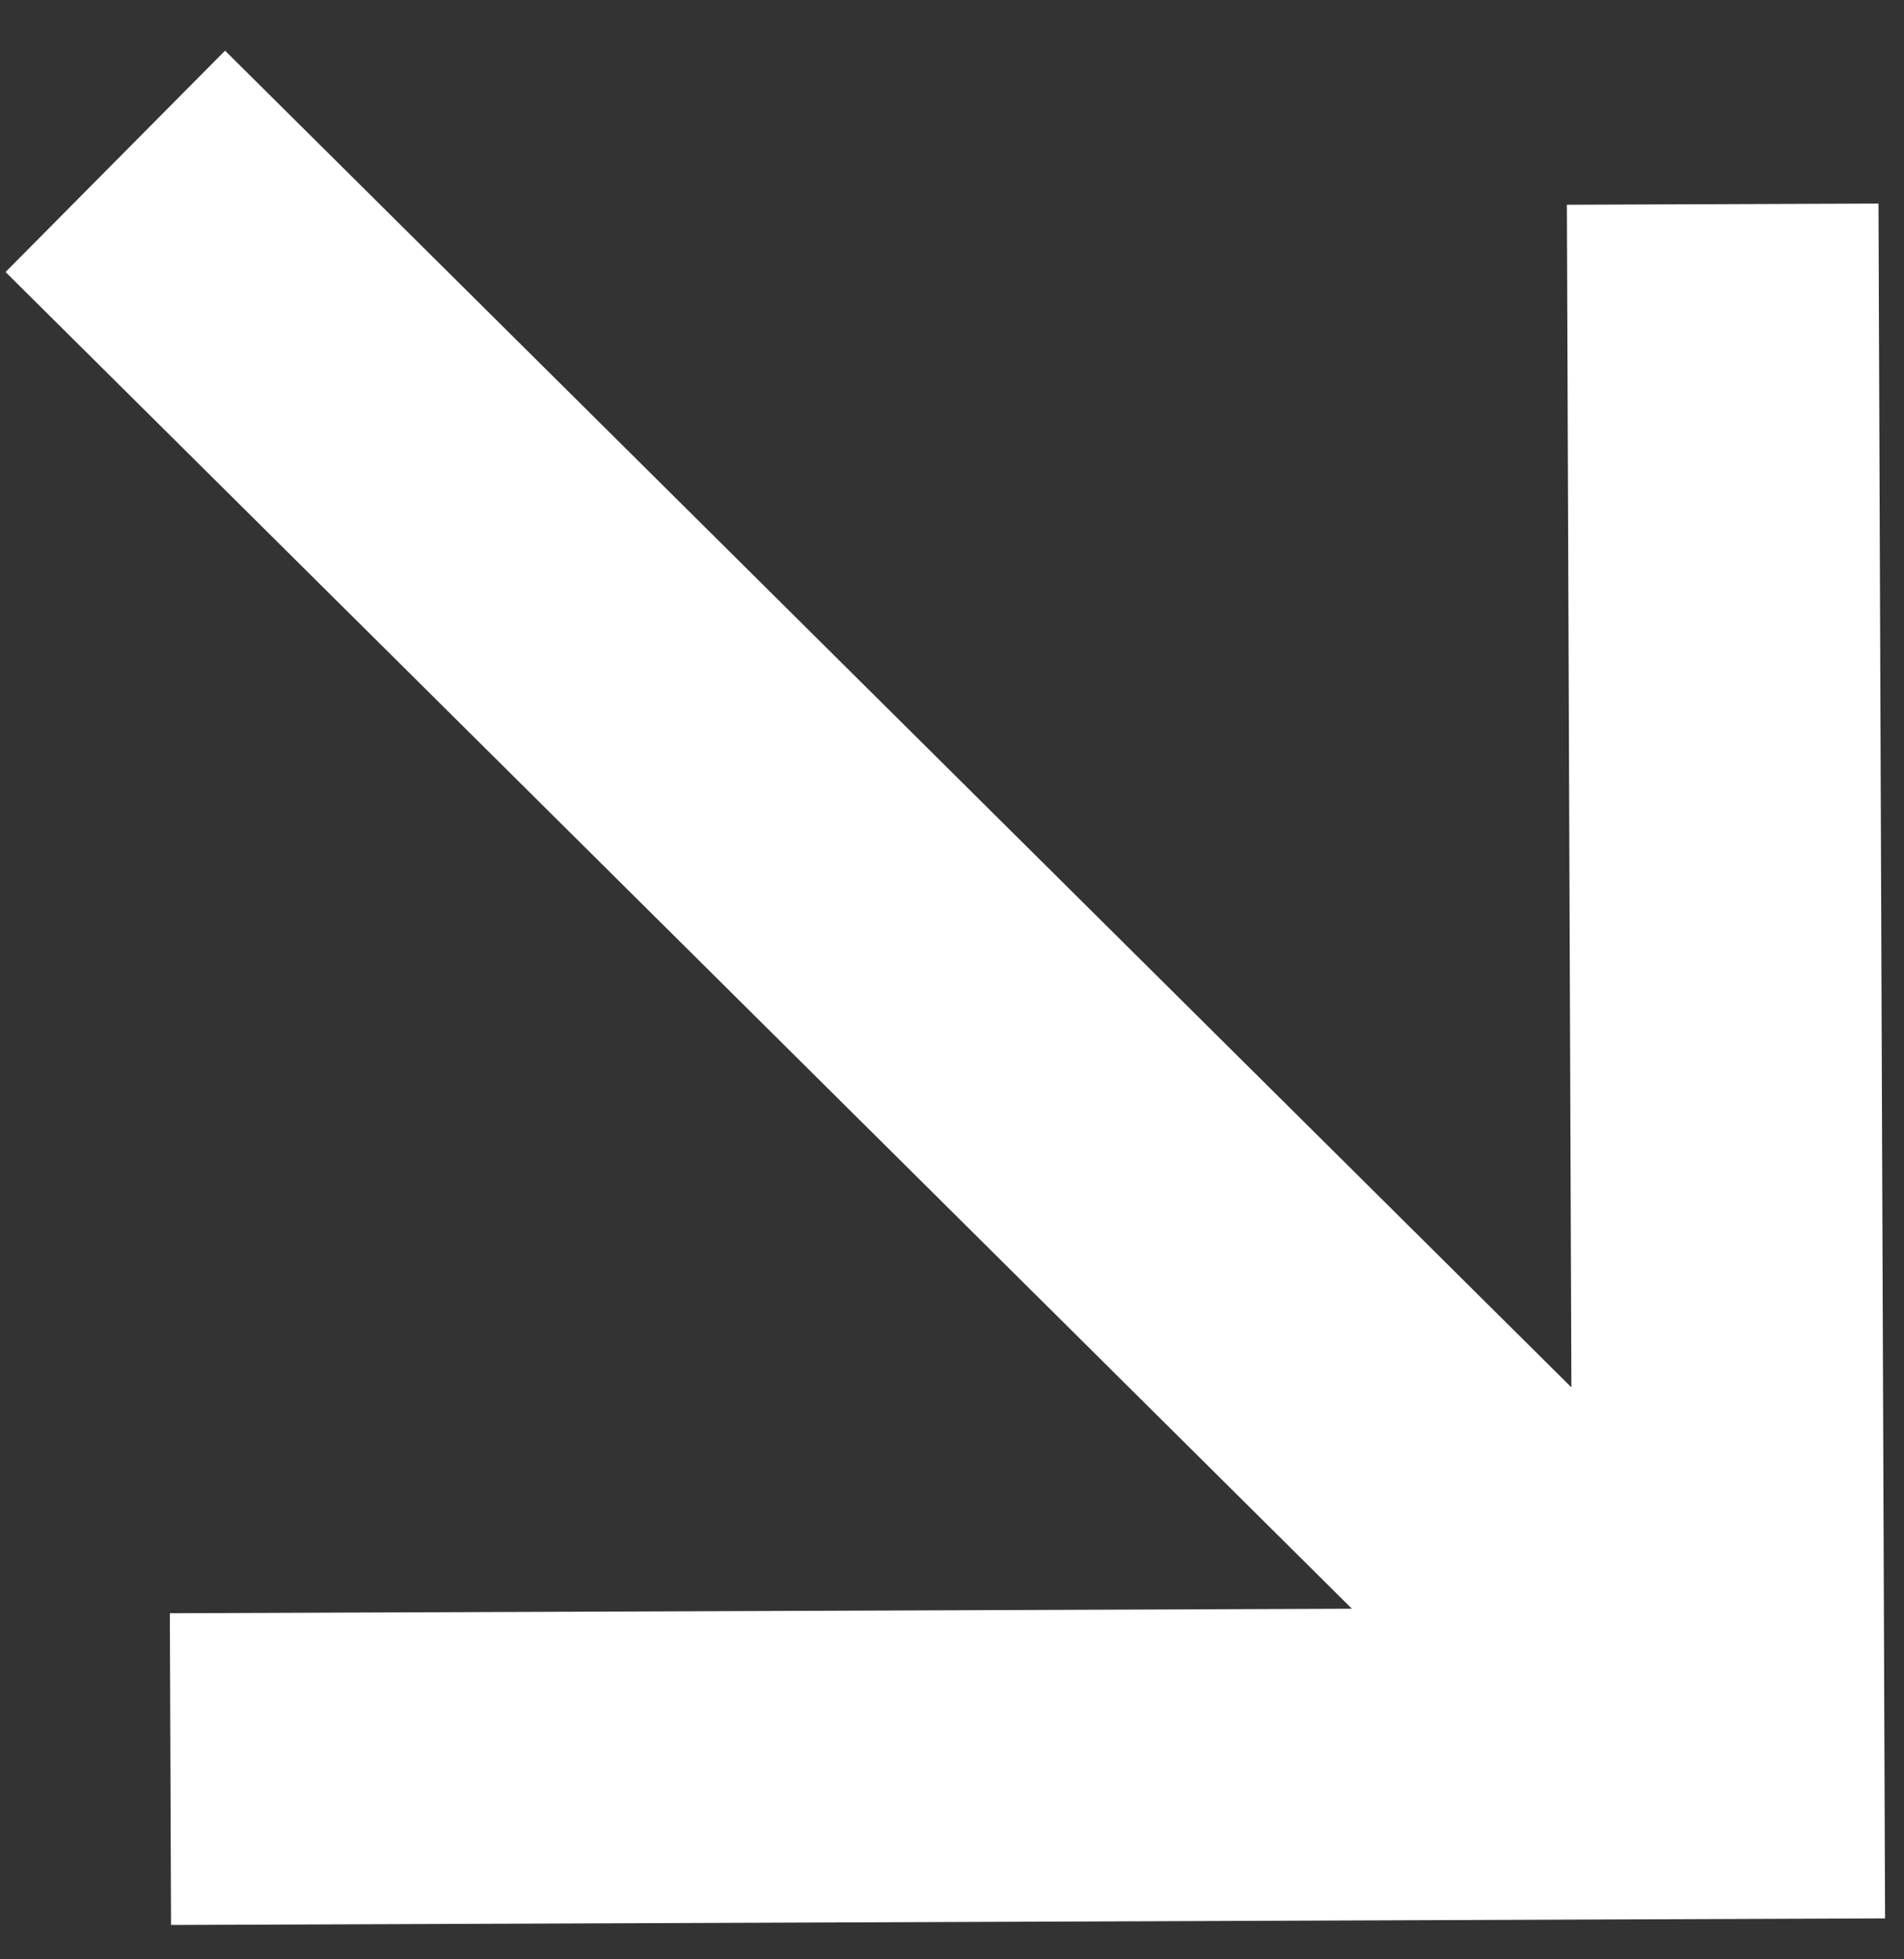
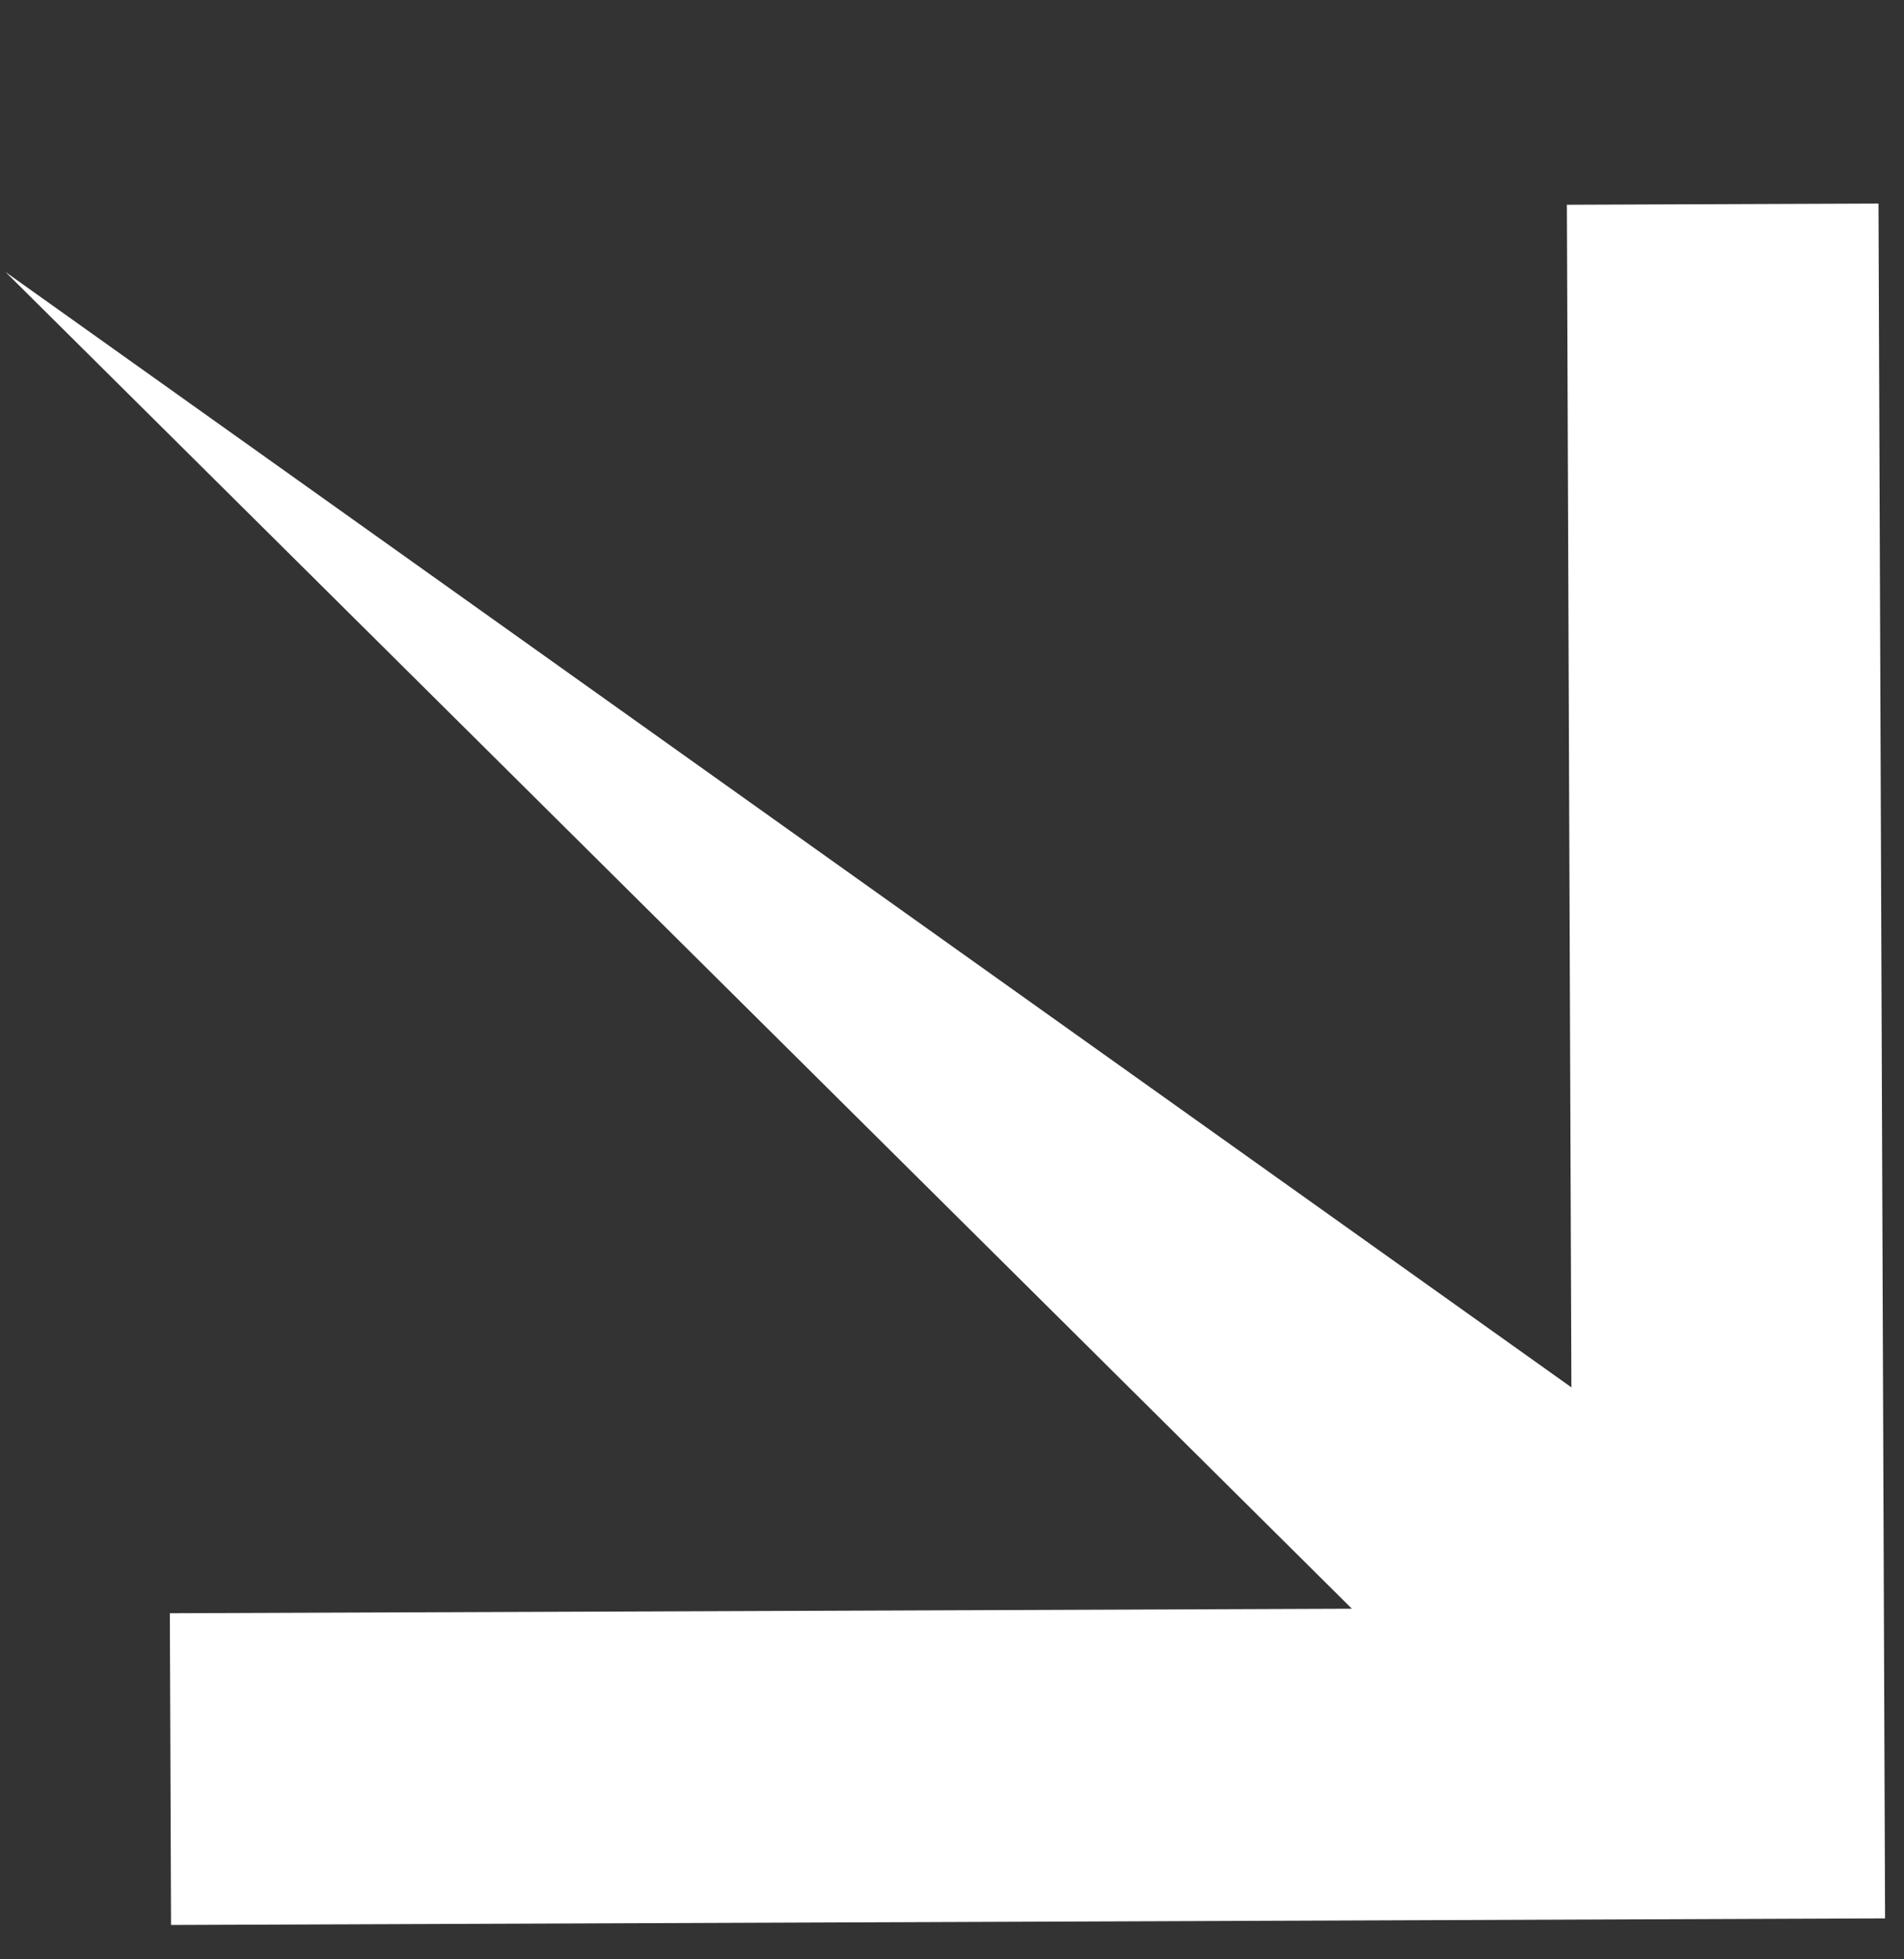
<svg xmlns="http://www.w3.org/2000/svg" width="35" height="36" viewBox="0 0 35 36" fill="none">
  <rect x="0" y="0" width="35" height="36" fill="#333333" stroke="none" />
-   <path d="M24.851 29.558L0.102 4.998L4.137 0.931L28.886 25.491L28.803 3.762L34.531 3.74L34.652 35.248L3.144 35.369L3.122 29.641L24.851 29.558Z" fill="white" />
+   <path d="M24.851 29.558L0.102 4.998L28.886 25.491L28.803 3.762L34.531 3.74L34.652 35.248L3.144 35.369L3.122 29.641L24.851 29.558Z" fill="white" />
</svg>